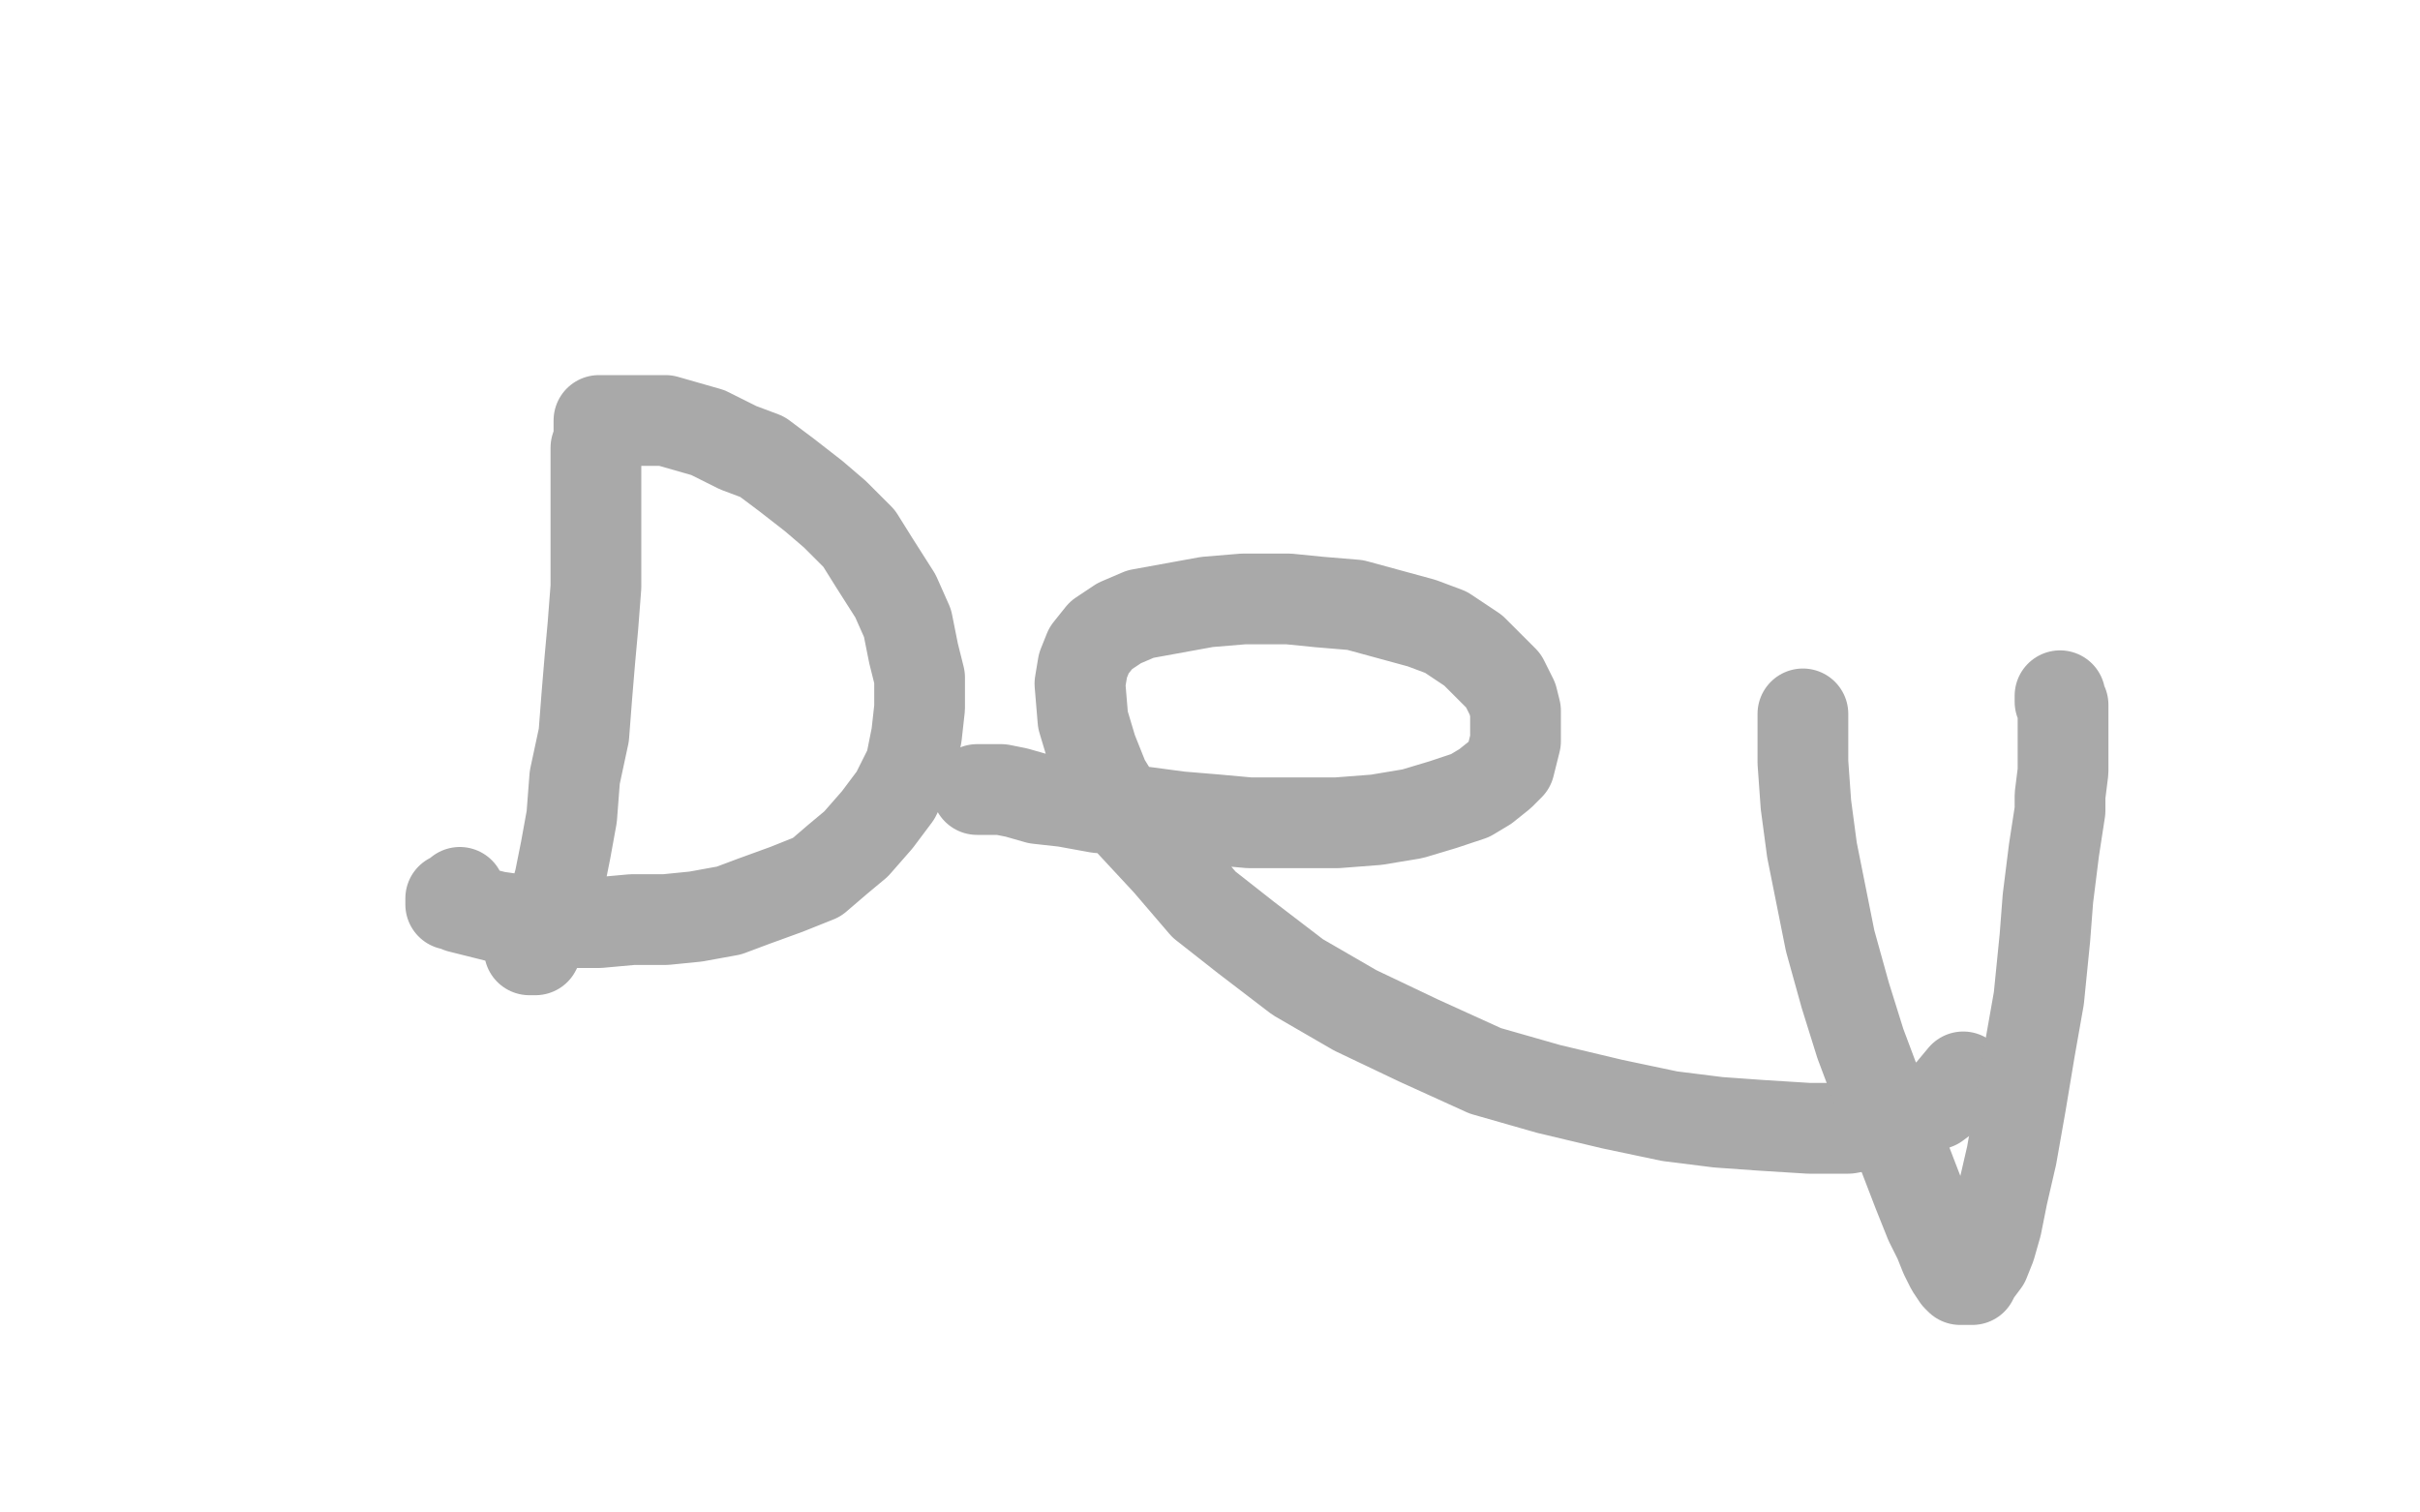
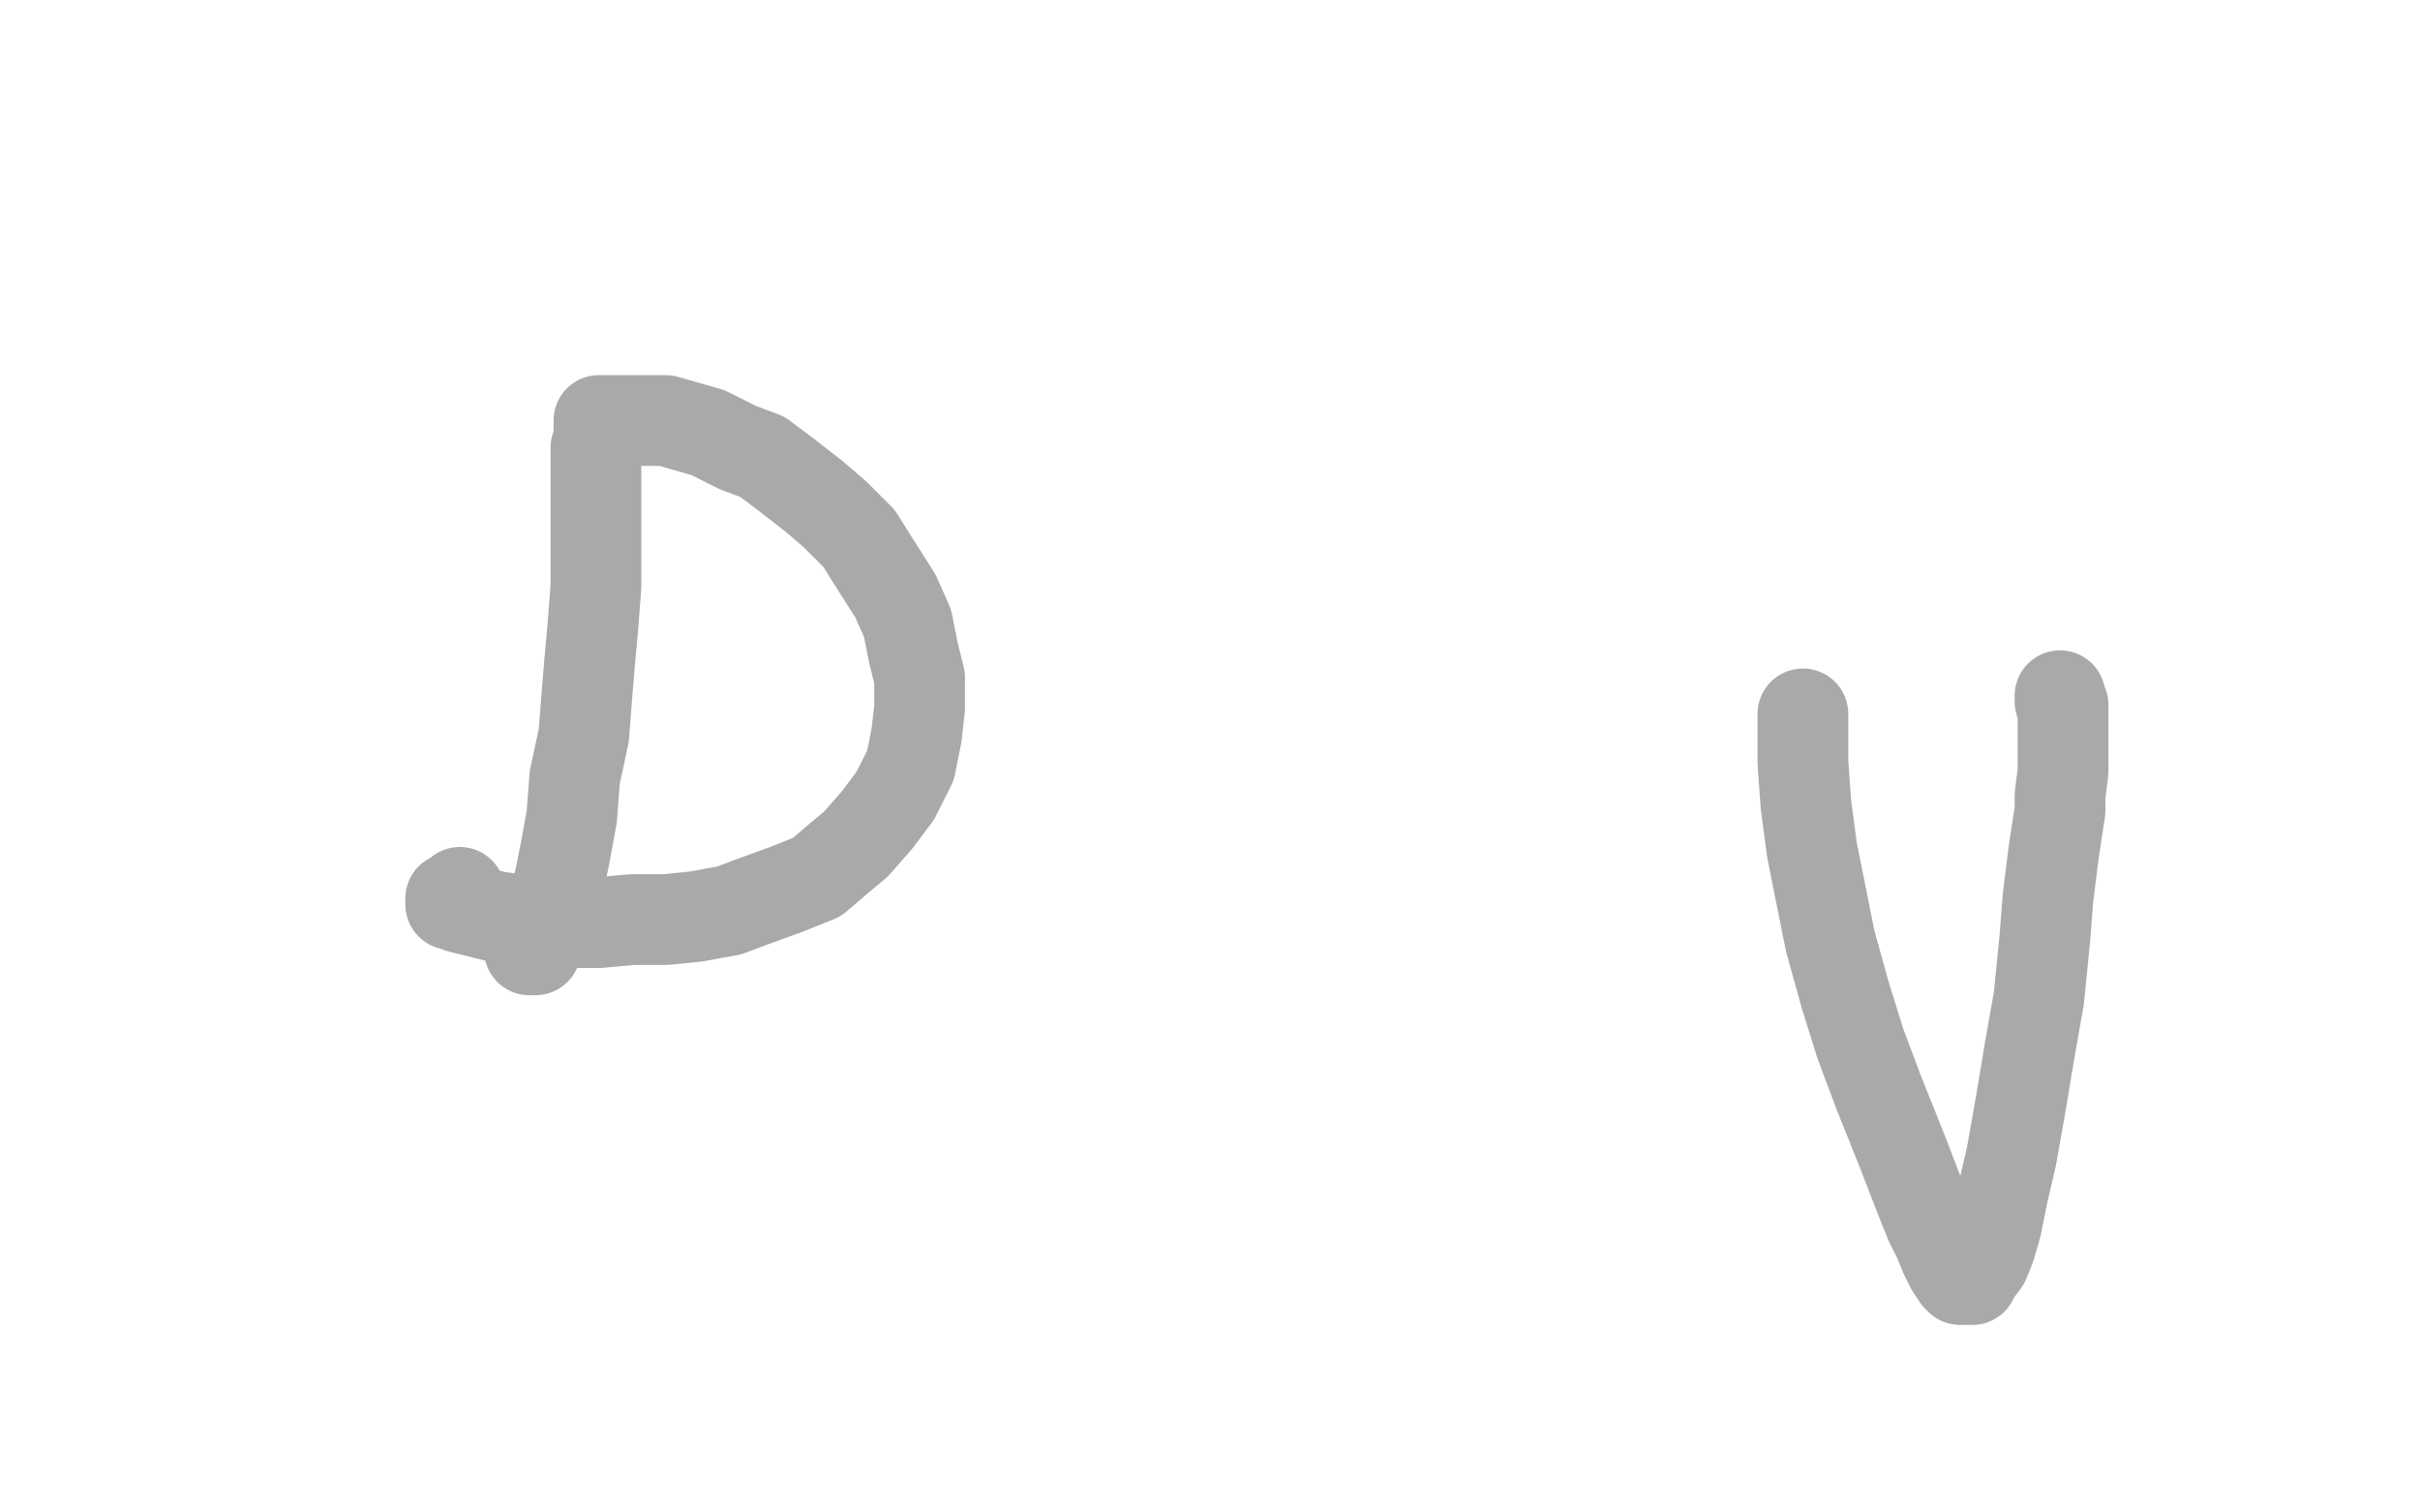
<svg xmlns="http://www.w3.org/2000/svg" width="800" height="500" version="1.1" style="stroke-antialiasing: false">
  <desc>This SVG has been created on https://colorillo.com/</desc>
-   <rect x="0" y="0" width="800" height="500" style="fill: rgb(255,255,255); stroke-width:0" />
  <polyline points="175,314 176,314 176,314 177,314 177,314 178,312 178,312 179,309 179,309 181,304 181,304 183,298 183,298 185,291 185,291 187,281 187,281 189,270 189,270 190,257 190,257 193,243 193,243 194,230 194,230 195,218 195,218 196,207 196,207 197,194 197,194 197,179 197,174 197,167 197,161 197,155 197,151 197,148 198,145 198,143 198,142 198,141 198,140 198,139 199,139 200,139 202,139 205,139 209,139 214,139 220,139 227,141 234,143 244,148 252,151 260,157 269,164 276,170 284,178 289,186 296,197 300,206 302,216 304,224 304,234 303,243 301,253 296,263 290,271 283,279 277,284 270,290 260,294 249,298 241,301 230,303 220,304 209,304 198,305 190,305 179,305 171,304 164,303 160,302 156,301 152,300 150,299 149,299 149,298 149,297 150,297 152,295" style="fill: none; stroke: #a9a9a9; stroke-width: 30; stroke-linejoin: round; stroke-linecap: round; stroke-antialiasing: false; stroke-antialias: 0; opacity: 1.0" />
-   <polyline points="323,261 324,261 324,261 327,261 327,261 331,261 331,261 336,262 336,262 343,264 343,264 352,265 352,265 363,267 363,267 375,268 375,268 390,270 390,270 402,271 402,271 413,272 413,272 426,272 426,272 442,272 442,272 455,271 455,271 467,269 467,269 477,266 486,263 491,260 496,256 499,253 500,249 501,245 501,240 501,235 500,231 497,225 492,220 487,215 478,209 470,206 459,203 448,200 436,199 426,198 411,198 399,199 388,201 377,203 370,206 364,210 360,215 358,220 357,226 358,238 361,248 365,258 373,271 386,285 398,299 412,310 429,323 448,334 469,344 491,354 512,360 533,365 552,369 568,371 582,372 598,373 611,373 622,371 632,368 640,365 644,362 649,356" style="fill: none; stroke: #a9a9a9; stroke-width: 30; stroke-linejoin: round; stroke-linecap: round; stroke-antialiasing: false; stroke-antialias: 0; opacity: 1.0" />
  <polyline points="596,236 596,237 596,237 596,238 596,238 596,243 596,243 596,252 596,252 597,266 597,266 599,281 599,281 602,296 602,296 605,311 605,311 610,329 610,329 615,345 615,345 621,361 621,361 625,371 625,371 629,381 629,381 634,394 634,394 638,404 638,404 641,410 641,410 643,415 645,419 647,422 648,423 649,423 650,423 651,423 652,423 653,421 656,417 658,412 660,405 662,395 665,382 668,365 671,347 674,330 676,310 677,297 679,281 681,268 681,263 682,255 682,249 682,245 682,242 682,239 682,237 682,235 682,233 681,232 681,231 681,230" style="fill: none; stroke: #a9a9a9; stroke-width: 30; stroke-linejoin: round; stroke-linecap: round; stroke-antialiasing: false; stroke-antialias: 0; opacity: 1.0" />
</svg>